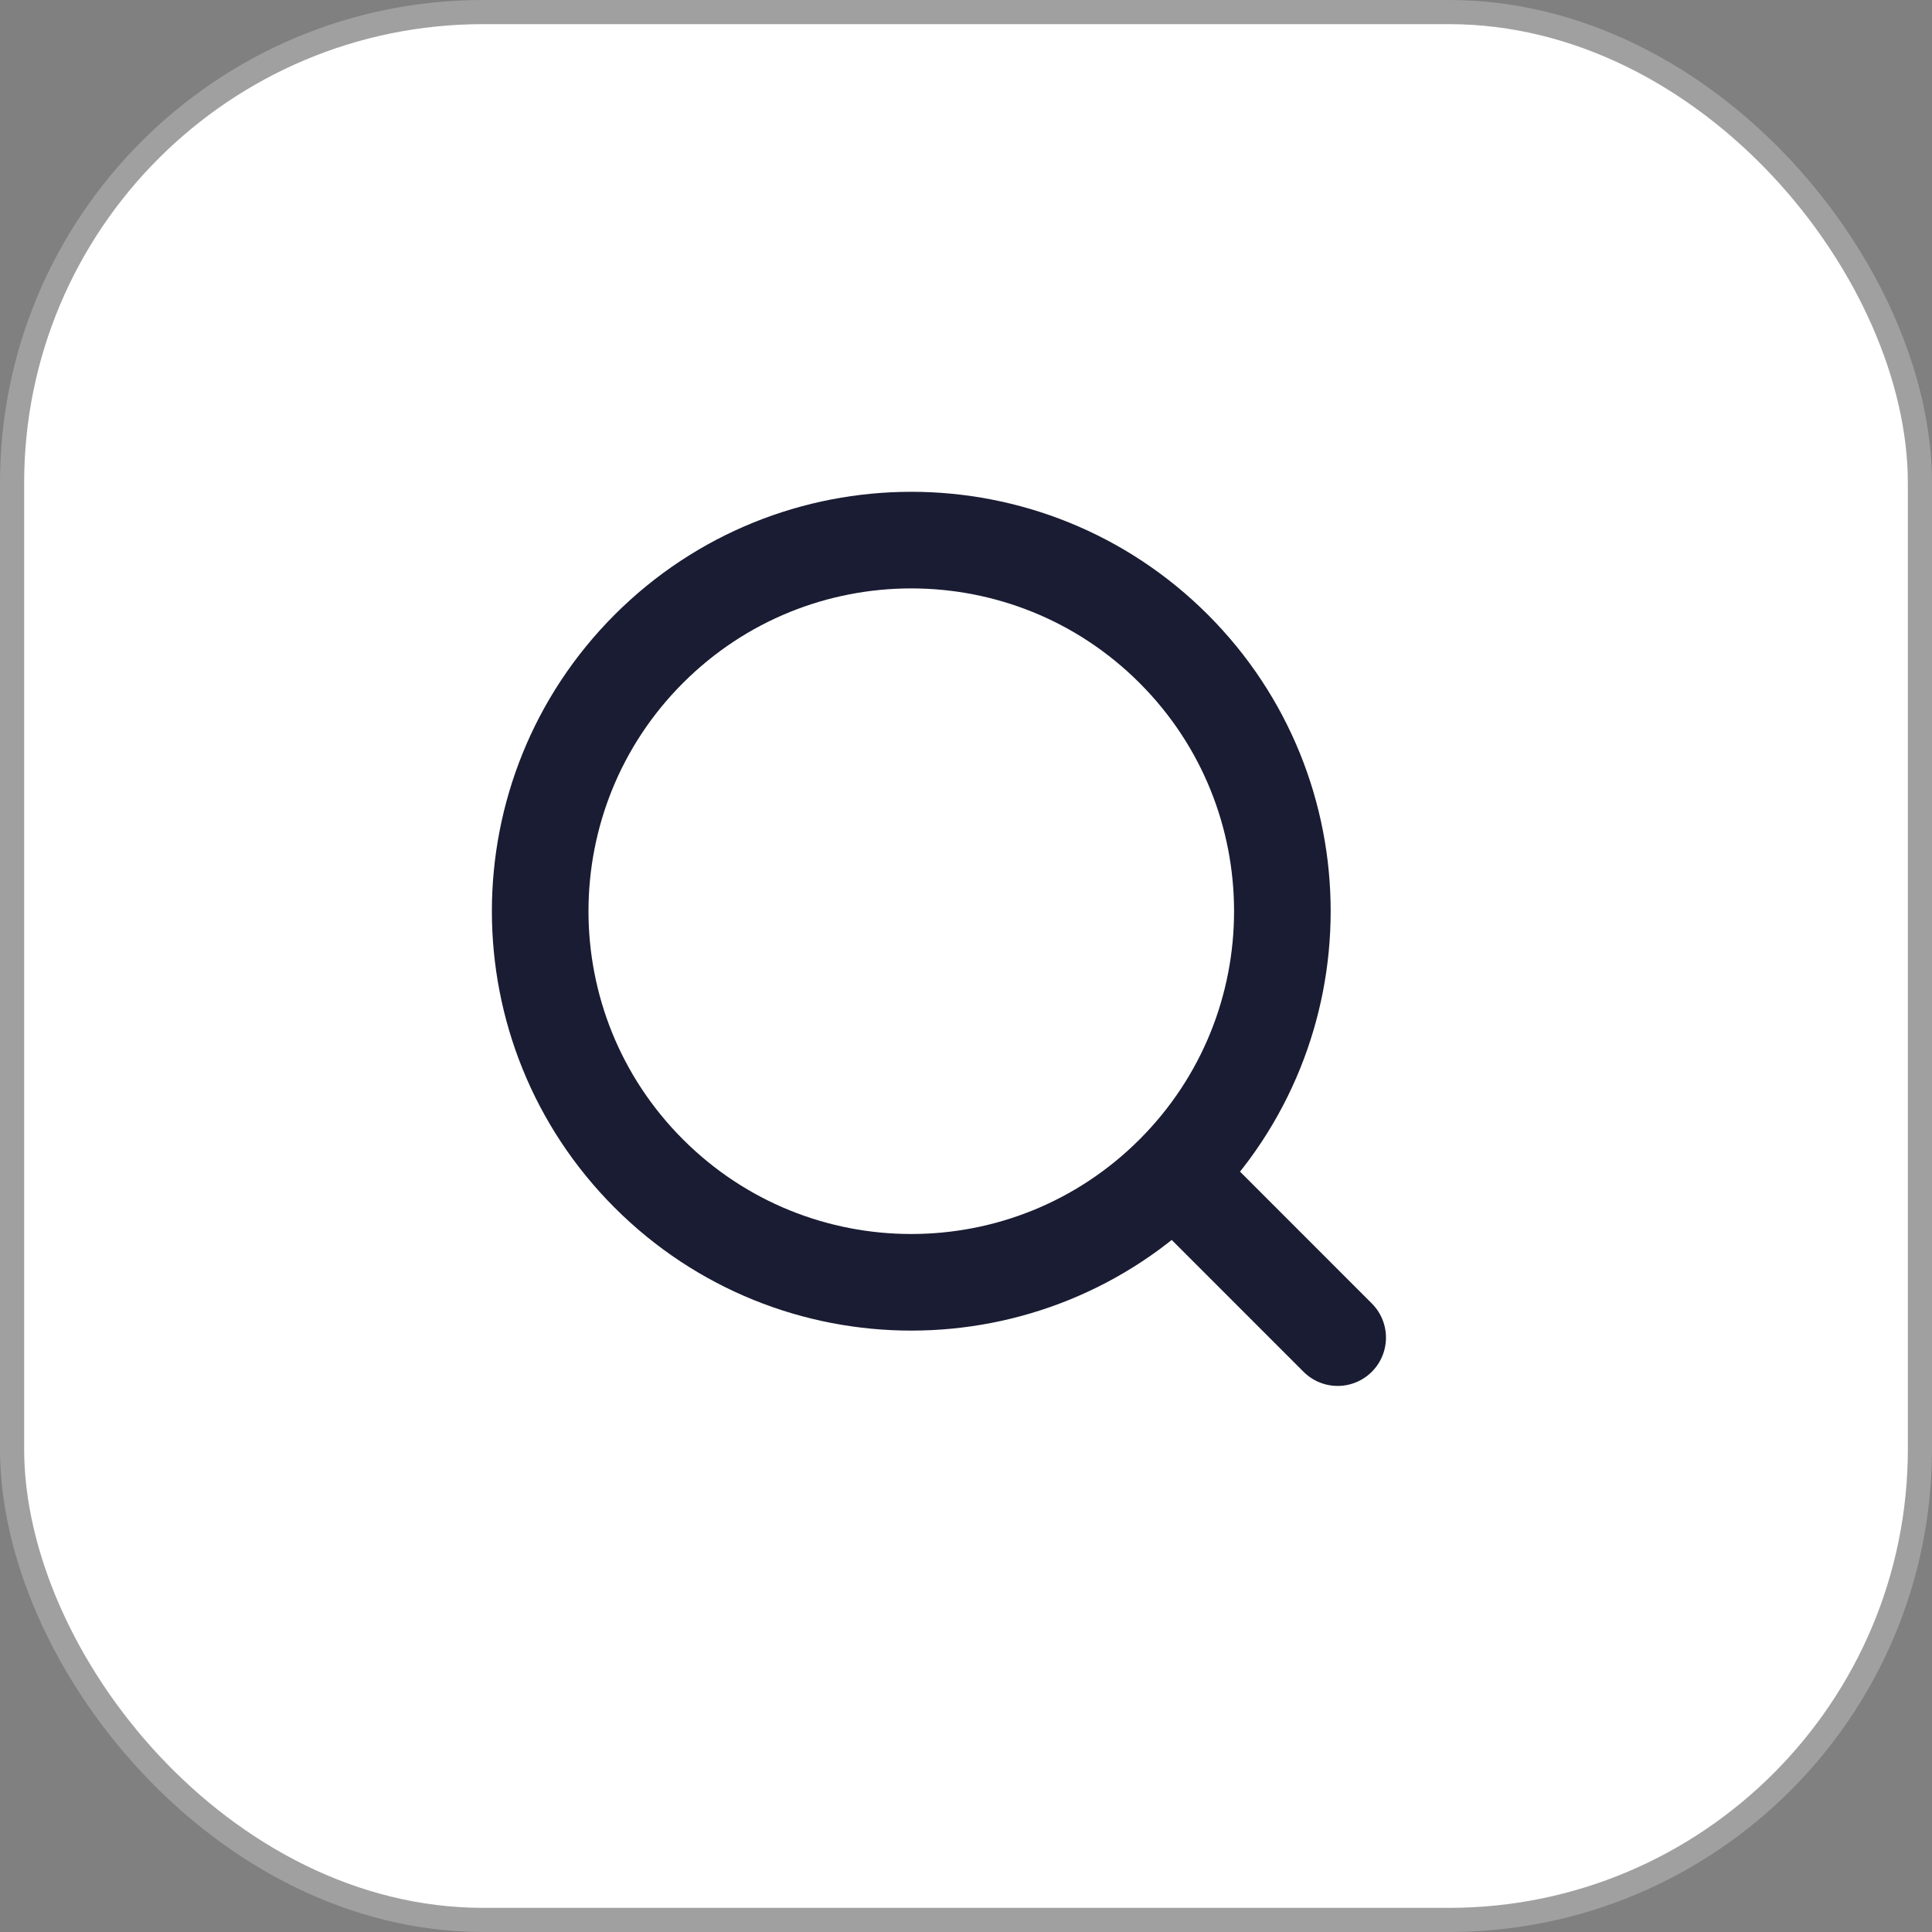
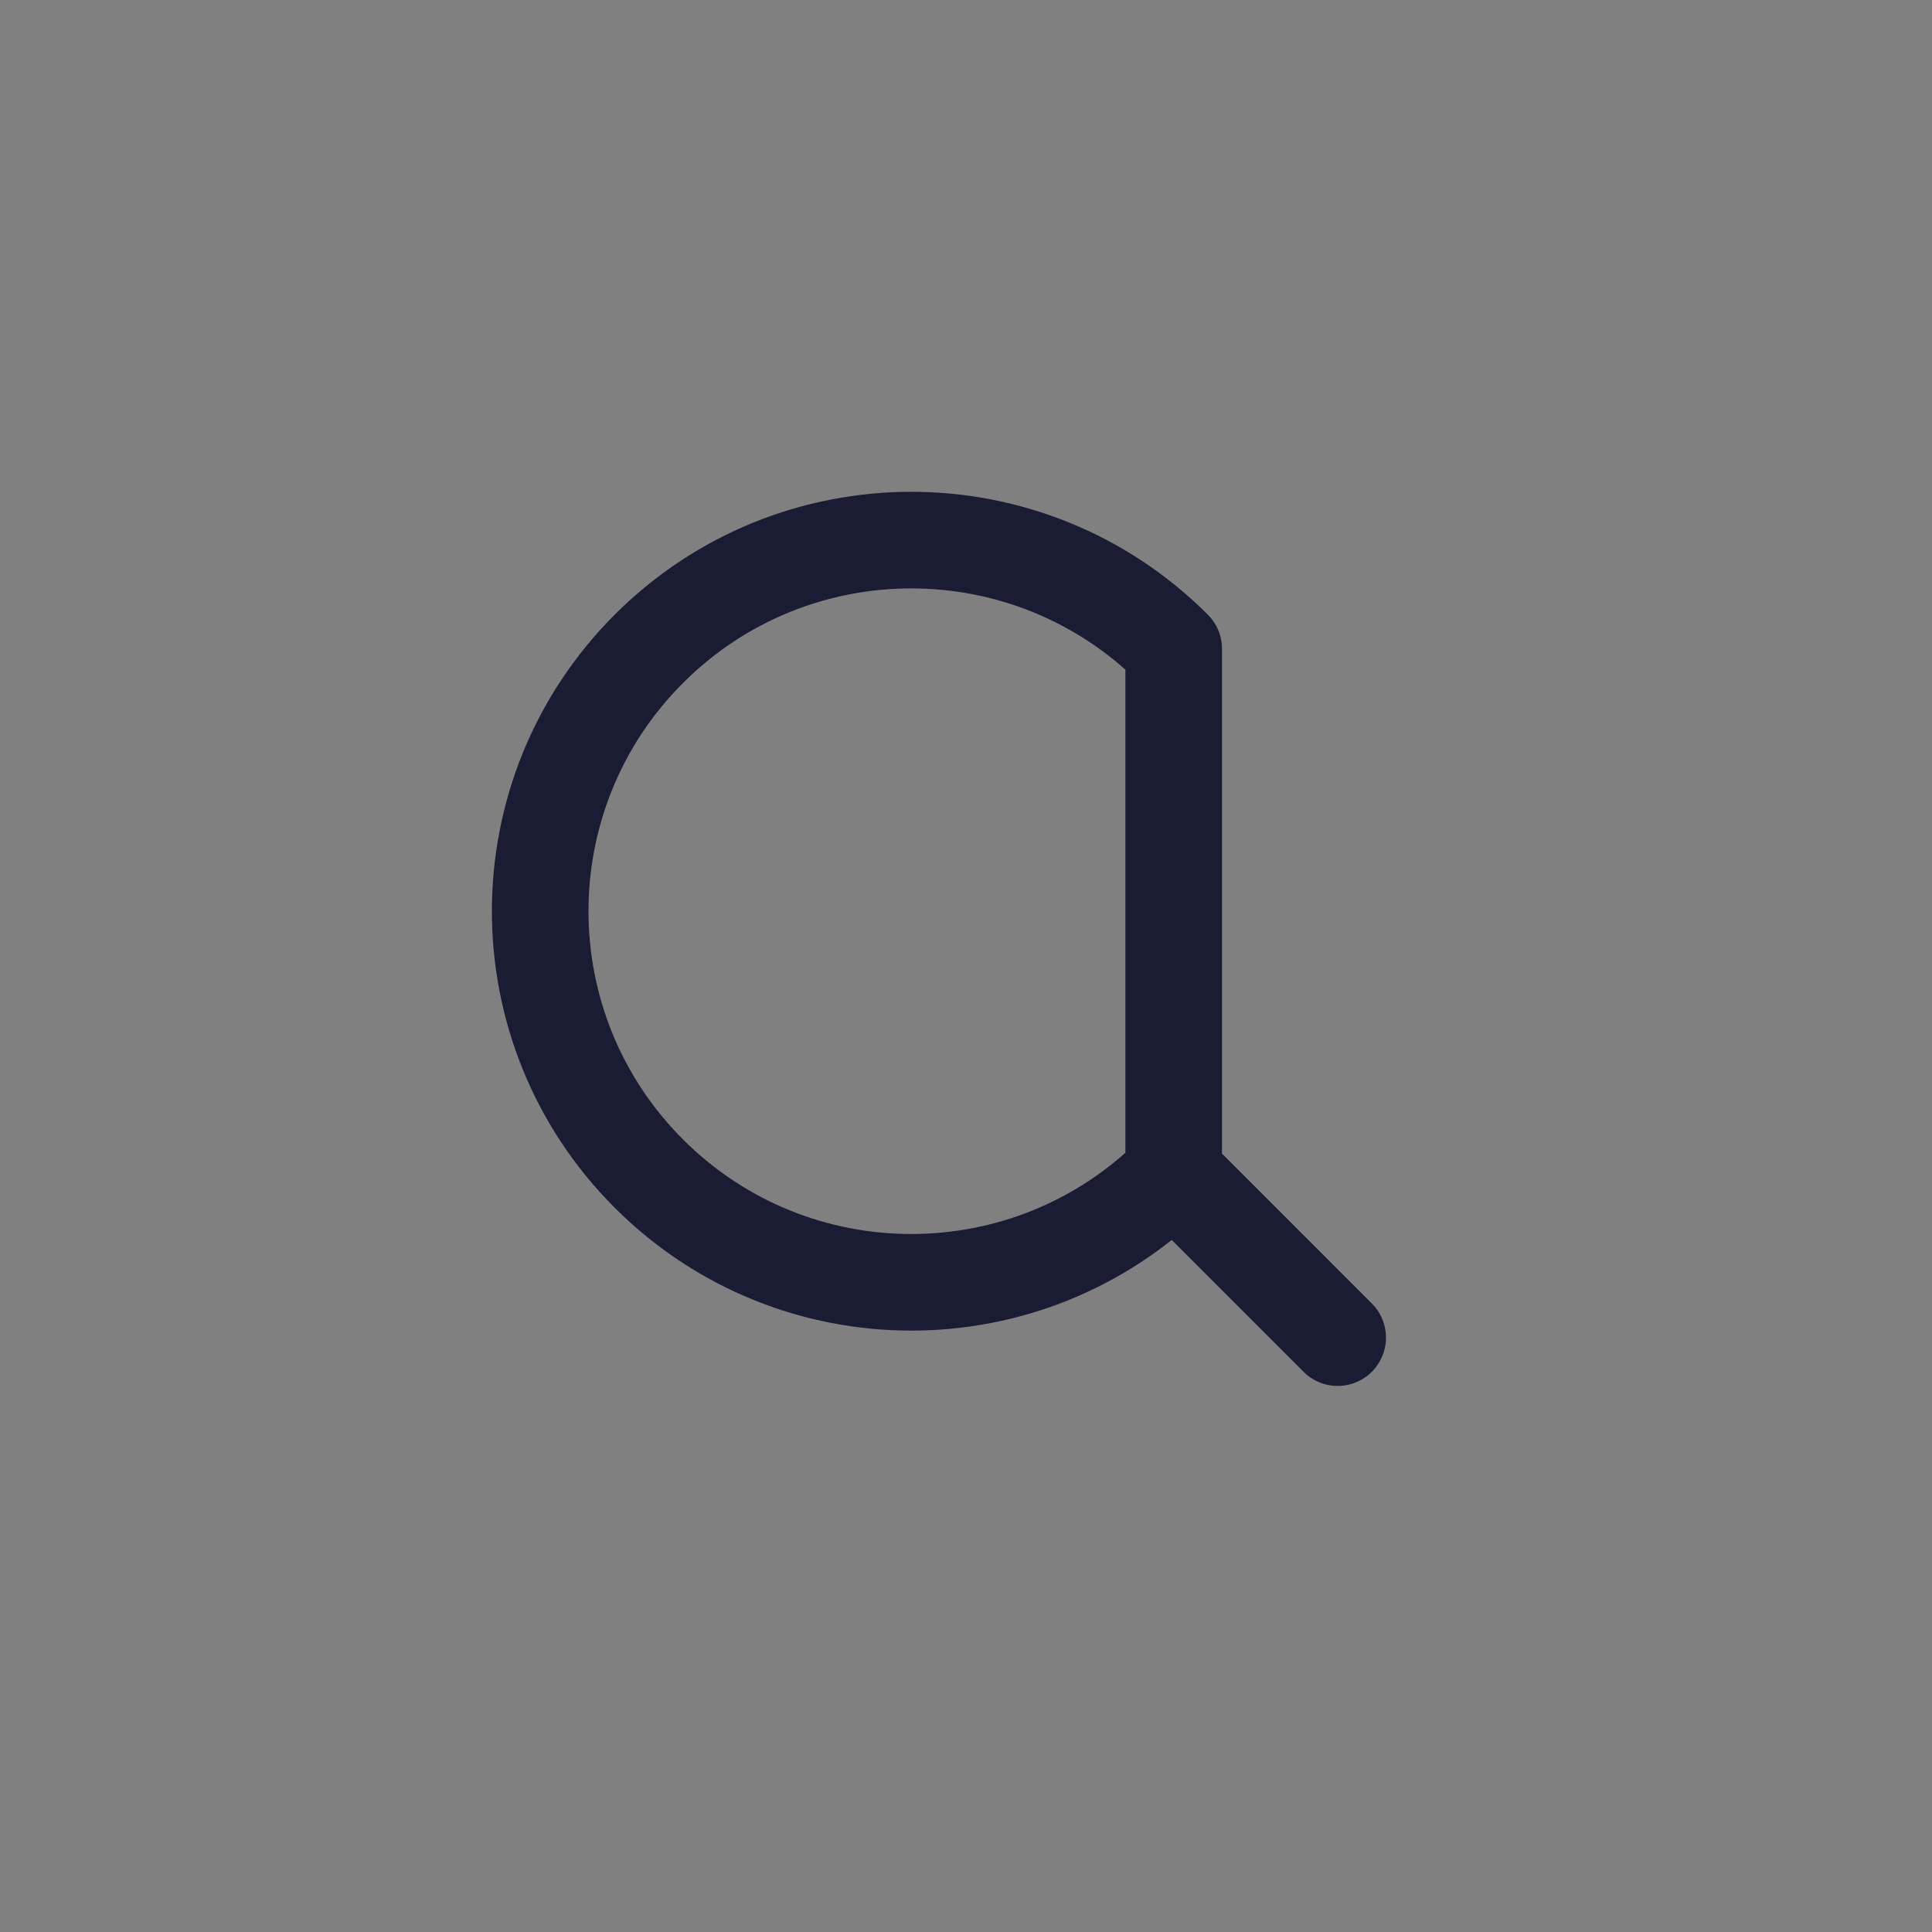
<svg xmlns="http://www.w3.org/2000/svg" width="40" height="40" viewBox="0 0 40 40" fill="none">
  <rect x="0" y="0" width="40" height="40" fill="#808080" stroke="none" />
-   <rect x="0.25" y="0.25" width="39.5" height="39.5" rx="9.75" fill="white" stroke="#A0A0A0" stroke-width="0.5" />
-   <path d="M24.3 24.298C21.299 27.299 16.435 27.299 13.434 24.298C10.434 21.298 10.434 16.433 13.434 13.433C16.435 10.432 21.299 10.432 24.3 13.433C27.3 16.433 27.3 21.298 24.3 24.298ZM24.3 24.298L27.695 27.694" stroke="#191C32" stroke-width="2" stroke-linecap="round" stroke-linejoin="round" />
+   <path d="M24.3 24.298C21.299 27.299 16.435 27.299 13.434 24.298C10.434 21.298 10.434 16.433 13.434 13.433C16.435 10.432 21.299 10.432 24.3 13.433ZM24.3 24.298L27.695 27.694" stroke="#191C32" stroke-width="2" stroke-linecap="round" stroke-linejoin="round" />
</svg>